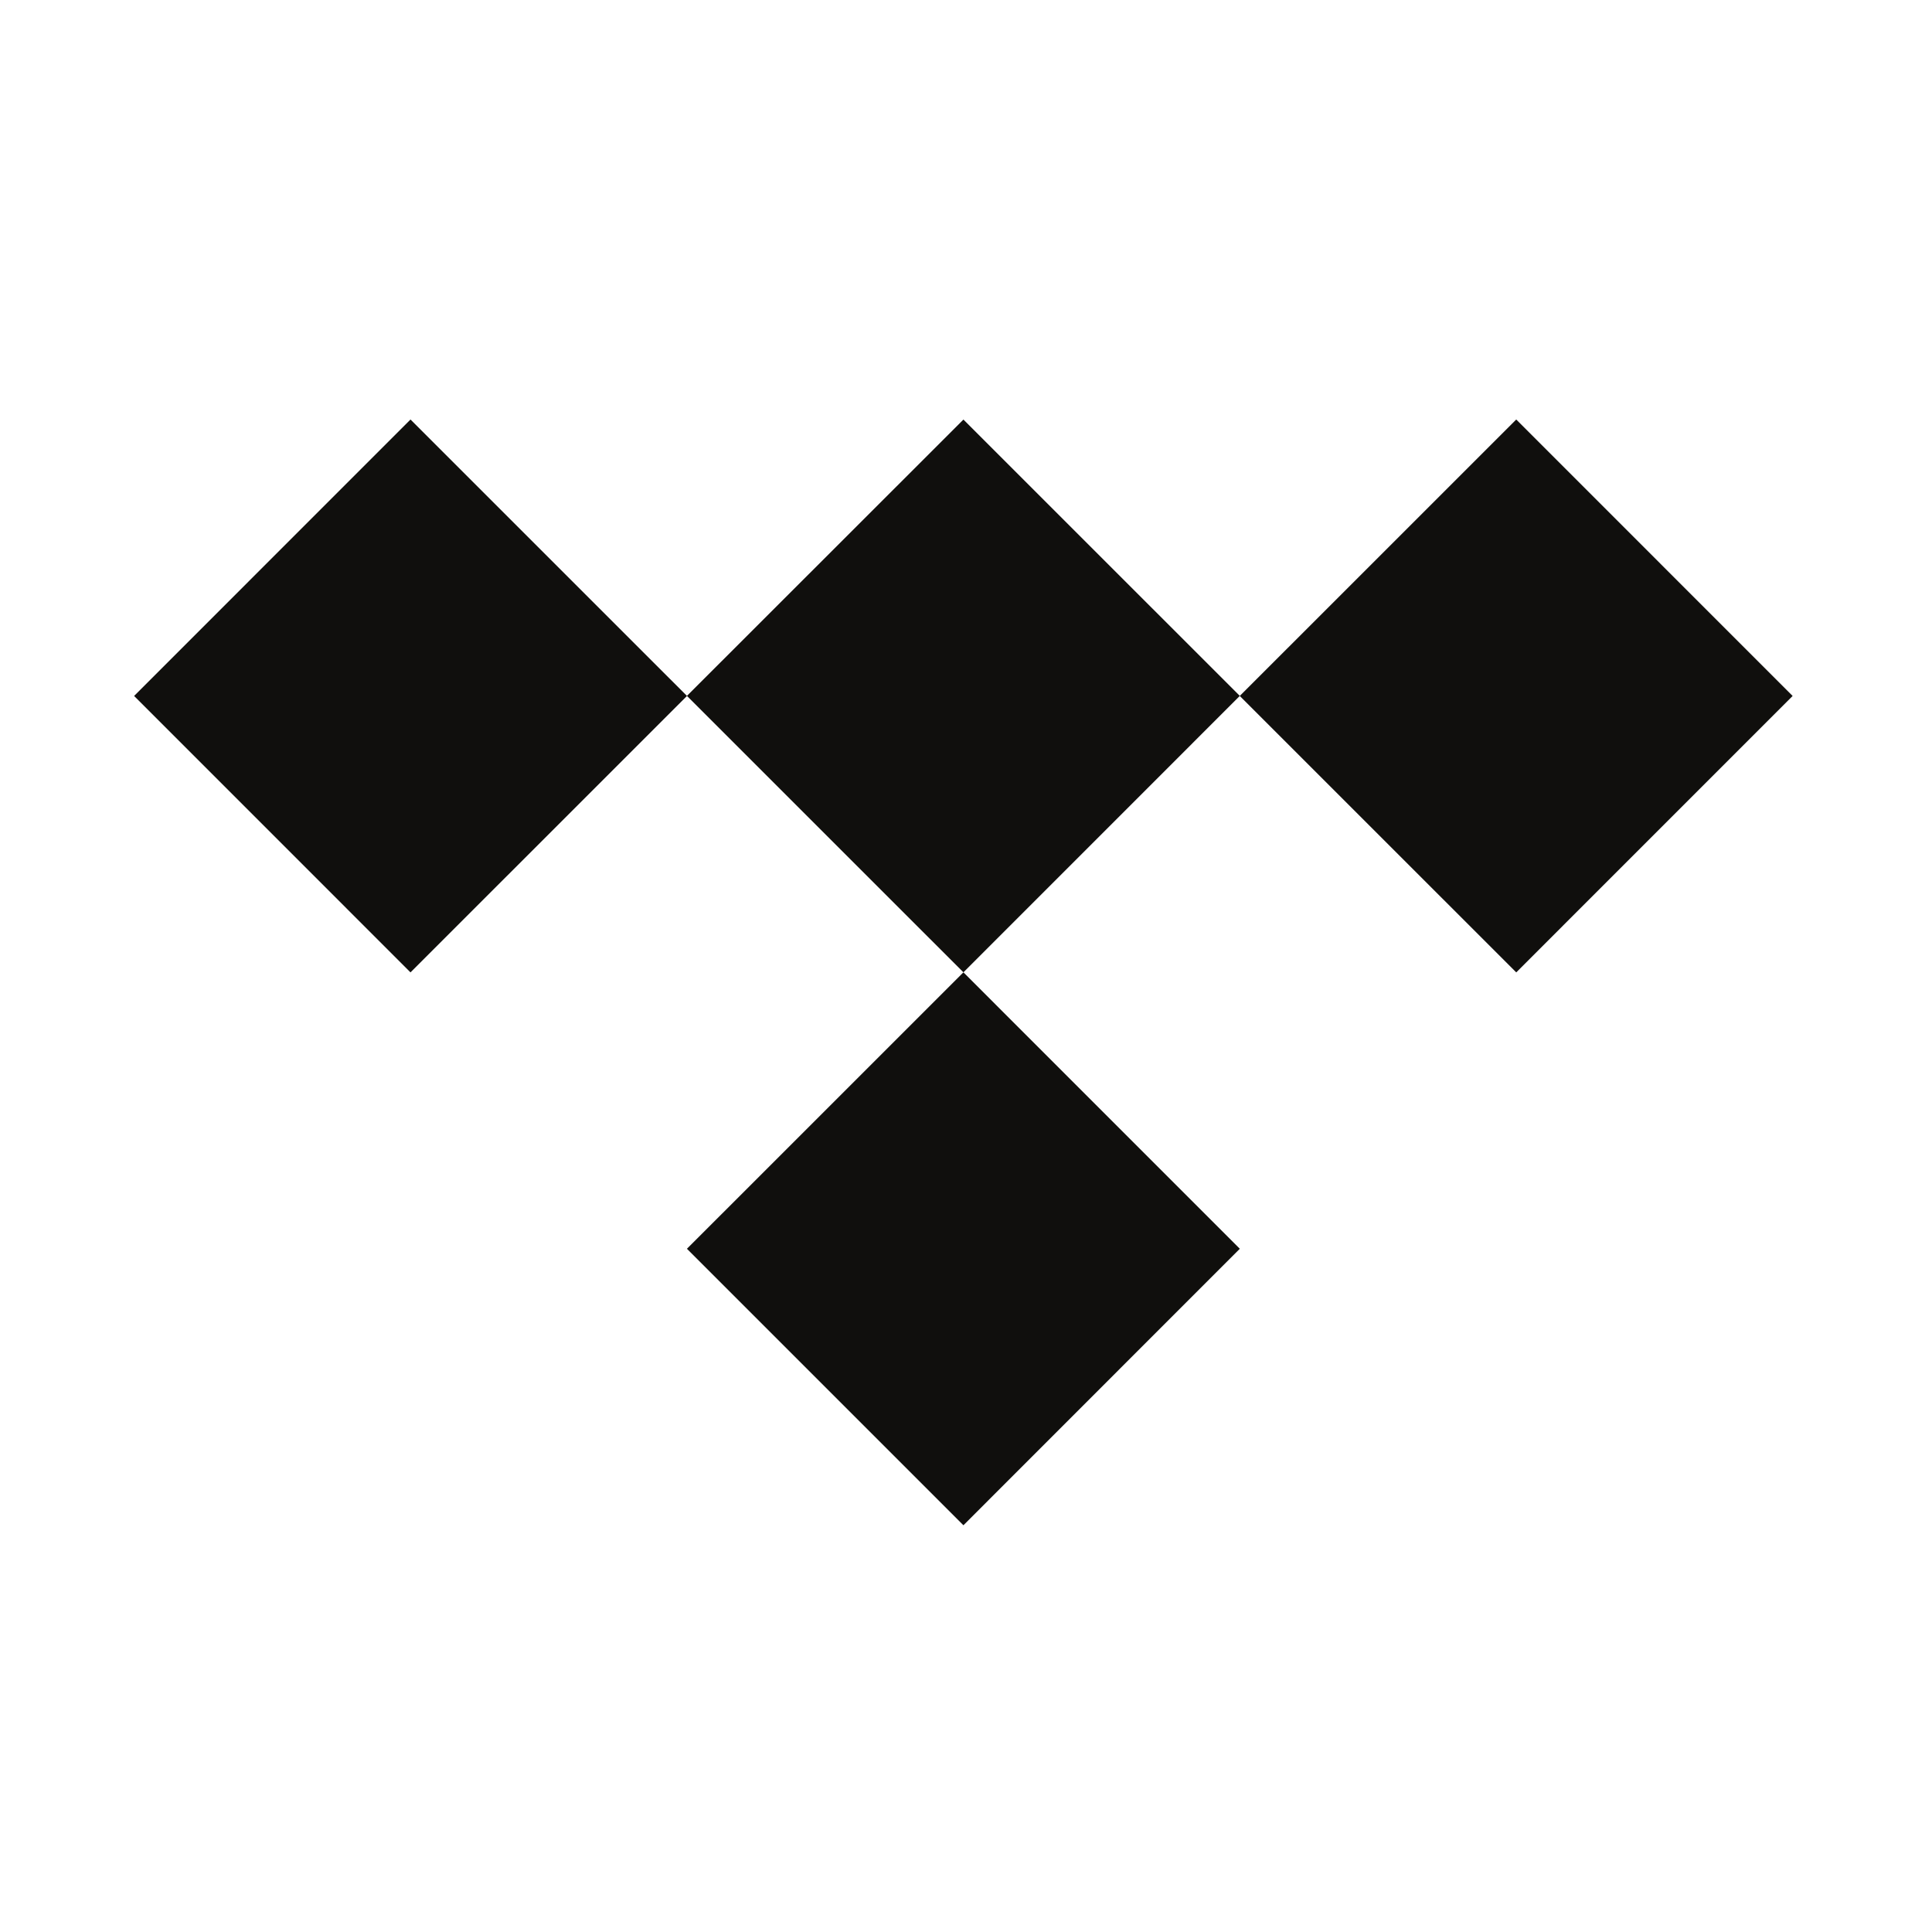
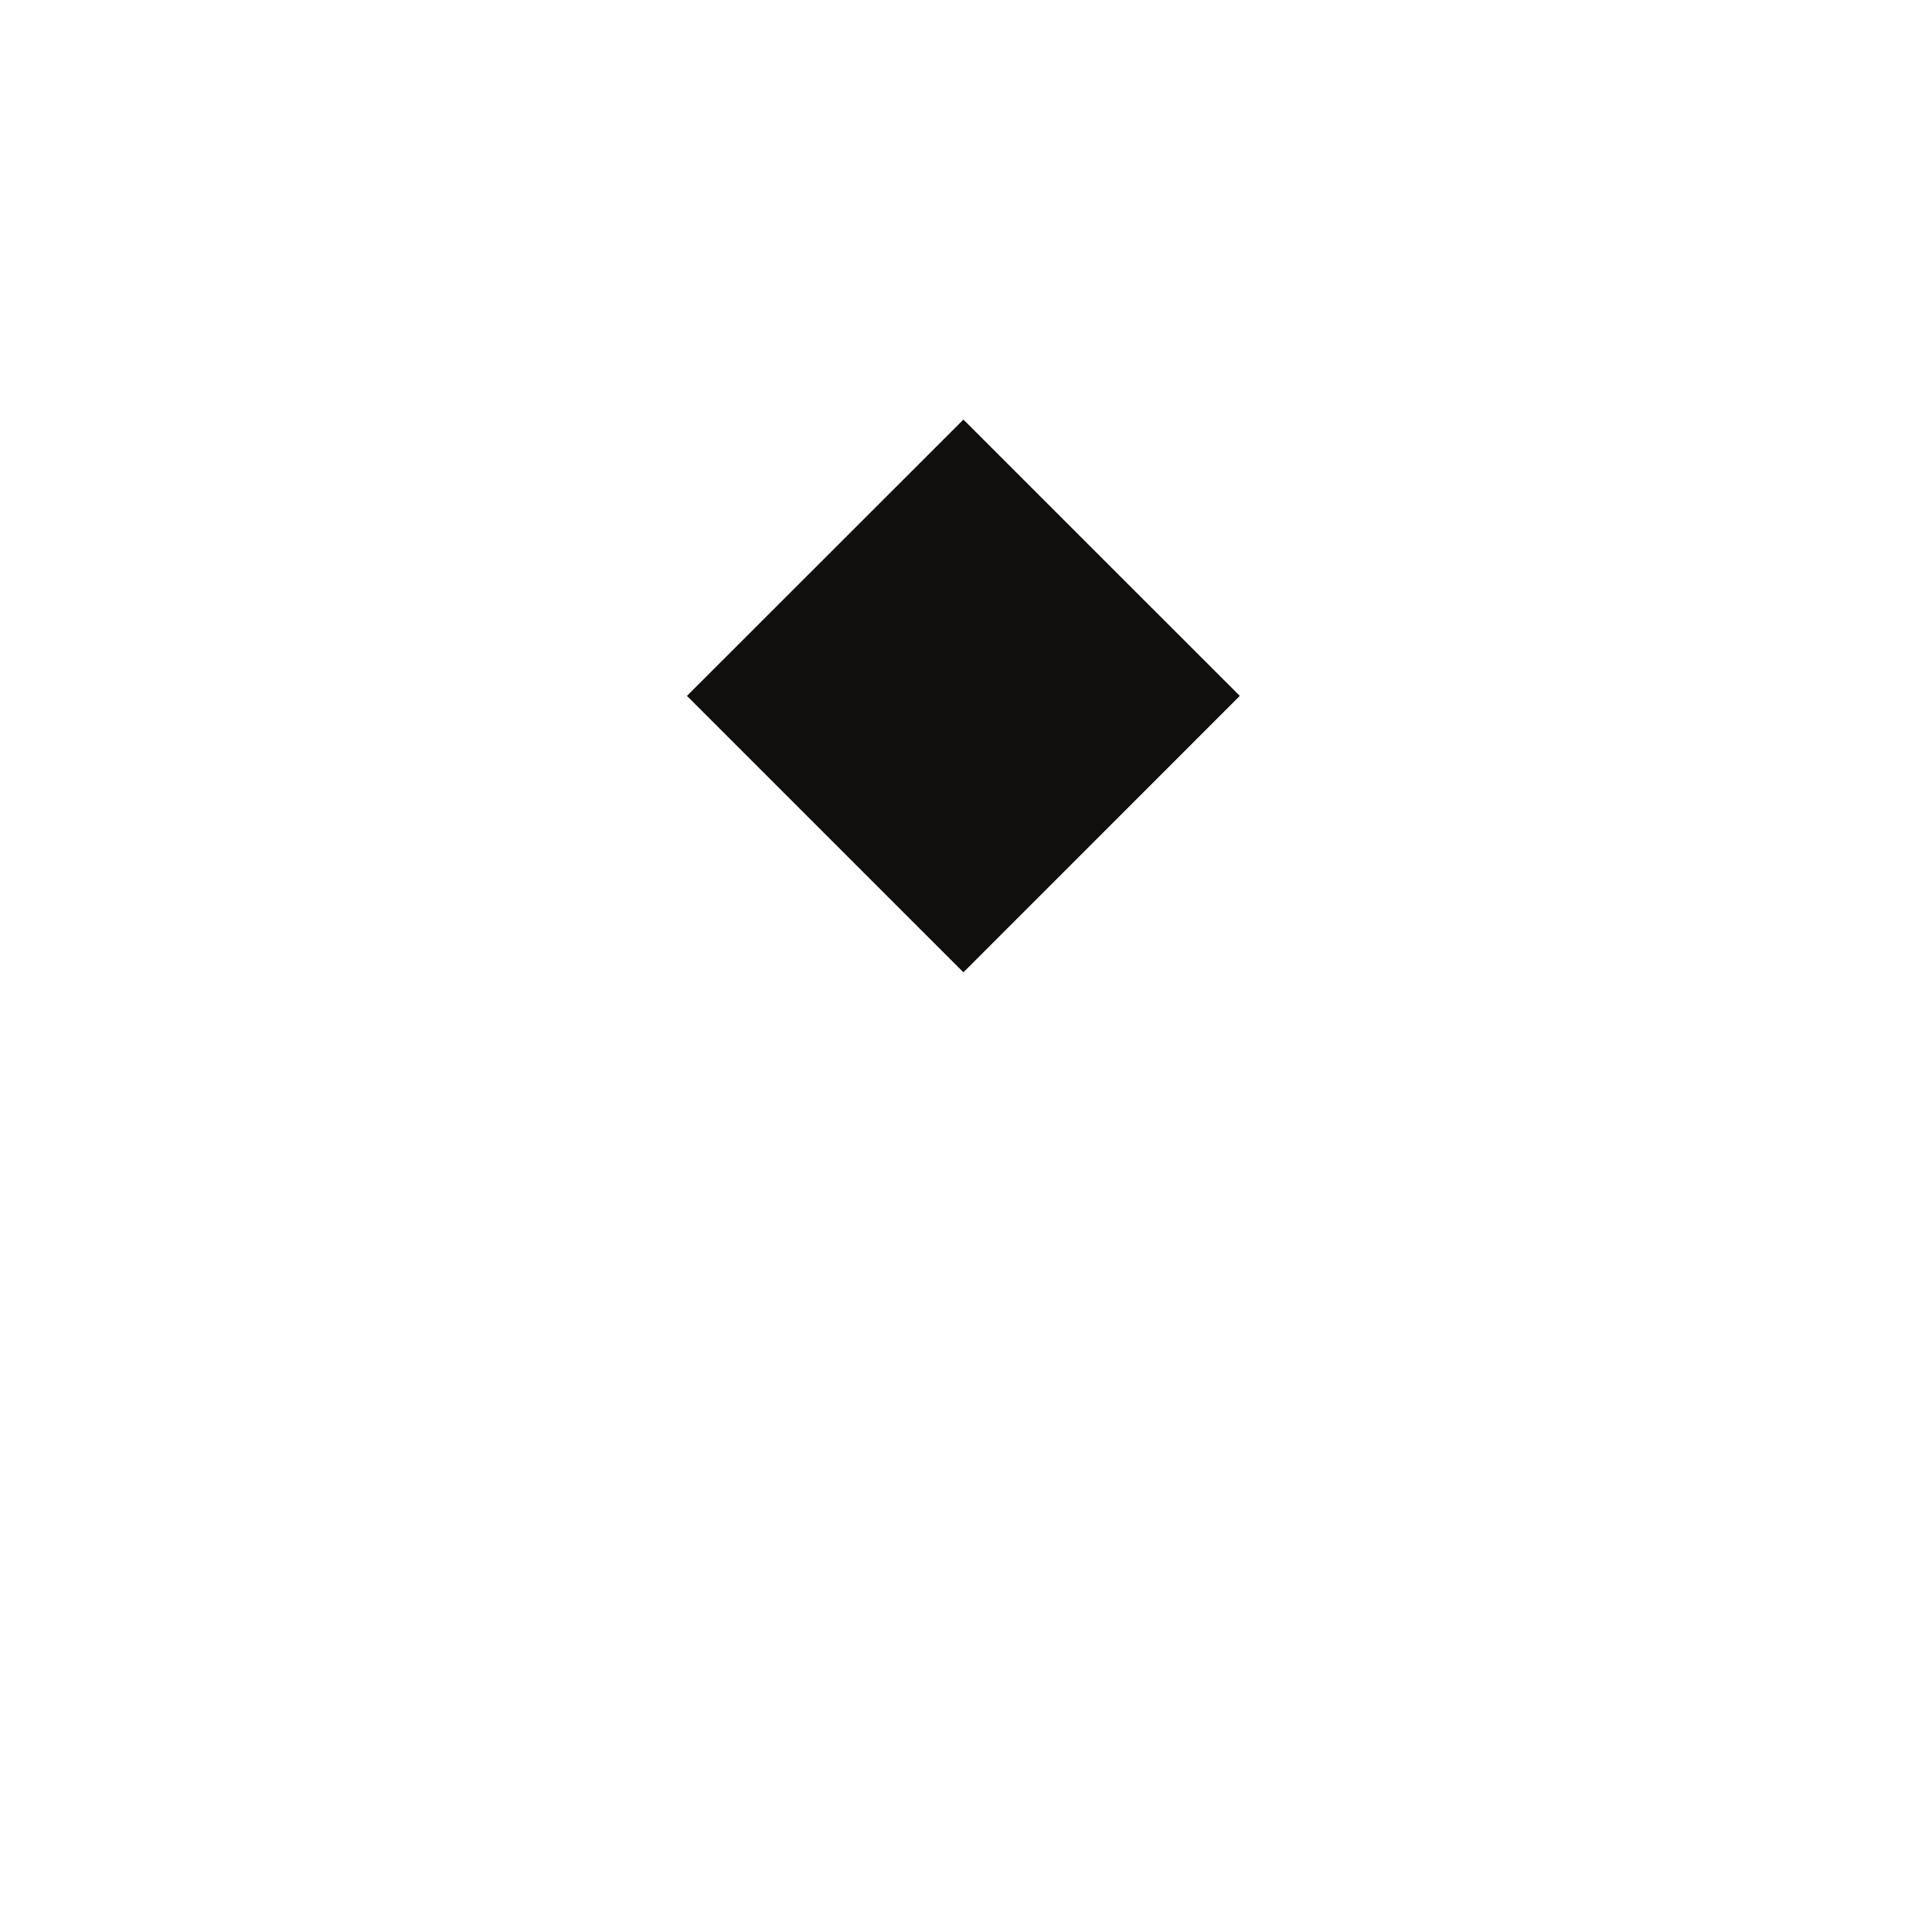
<svg xmlns="http://www.w3.org/2000/svg" width="36px" height="36px" viewBox="0 0 36 36" version="1.1">
  <title>tidal_logo</title>
  <g id="页面-1" stroke="none" stroke-width="1" fill="none" fill-rule="evenodd">
    <g transform="translate(-1372, -1126)">
      <g id="编组-29" transform="translate(1372, 1126)">
        <g id="Facebook_icon" transform="translate(2, 2)">
-           <rect id="矩形" fill-opacity="0" fill="#D51007" transform="translate(16, 16) scale(-1, 1) translate(-16, -16) " x="0" y="0" width="32" height="32" rx="6" />
          <g id="Tidal_(service)_logo" transform="translate(0.499, 5.817)" fill="#100F0D" fill-rule="nonzero">
            <polygon id="路径" transform="translate(15.452, 5.151) scale(-1, 1) rotate(-180) translate(-15.452, -5.151) " points="20.603 5.152 15.453 0.001 10.301 5.152 15.453 10.301" />
-             <polygon id="路径" transform="translate(15.452, 15.452) scale(-1, 1) rotate(-180) translate(-15.452, -15.452) " points="20.603 15.452 15.453 10.3 10.301 15.452 15.453 20.603" />
-             <polygon id="路径" transform="translate(5.151, 5.151) scale(-1, 1) rotate(-180) translate(-5.151, -5.151) " points="10.302 5.151 5.15 0 0 5.151 5.15 10.302" />
-             <polygon id="路径" transform="translate(25.753, 5.151) scale(-1, 1) rotate(-180) translate(-25.753, -5.151) " points="30.904 5.151 25.754 0 20.602 5.151 25.754 10.302" />
          </g>
        </g>
      </g>
    </g>
  </g>
</svg>